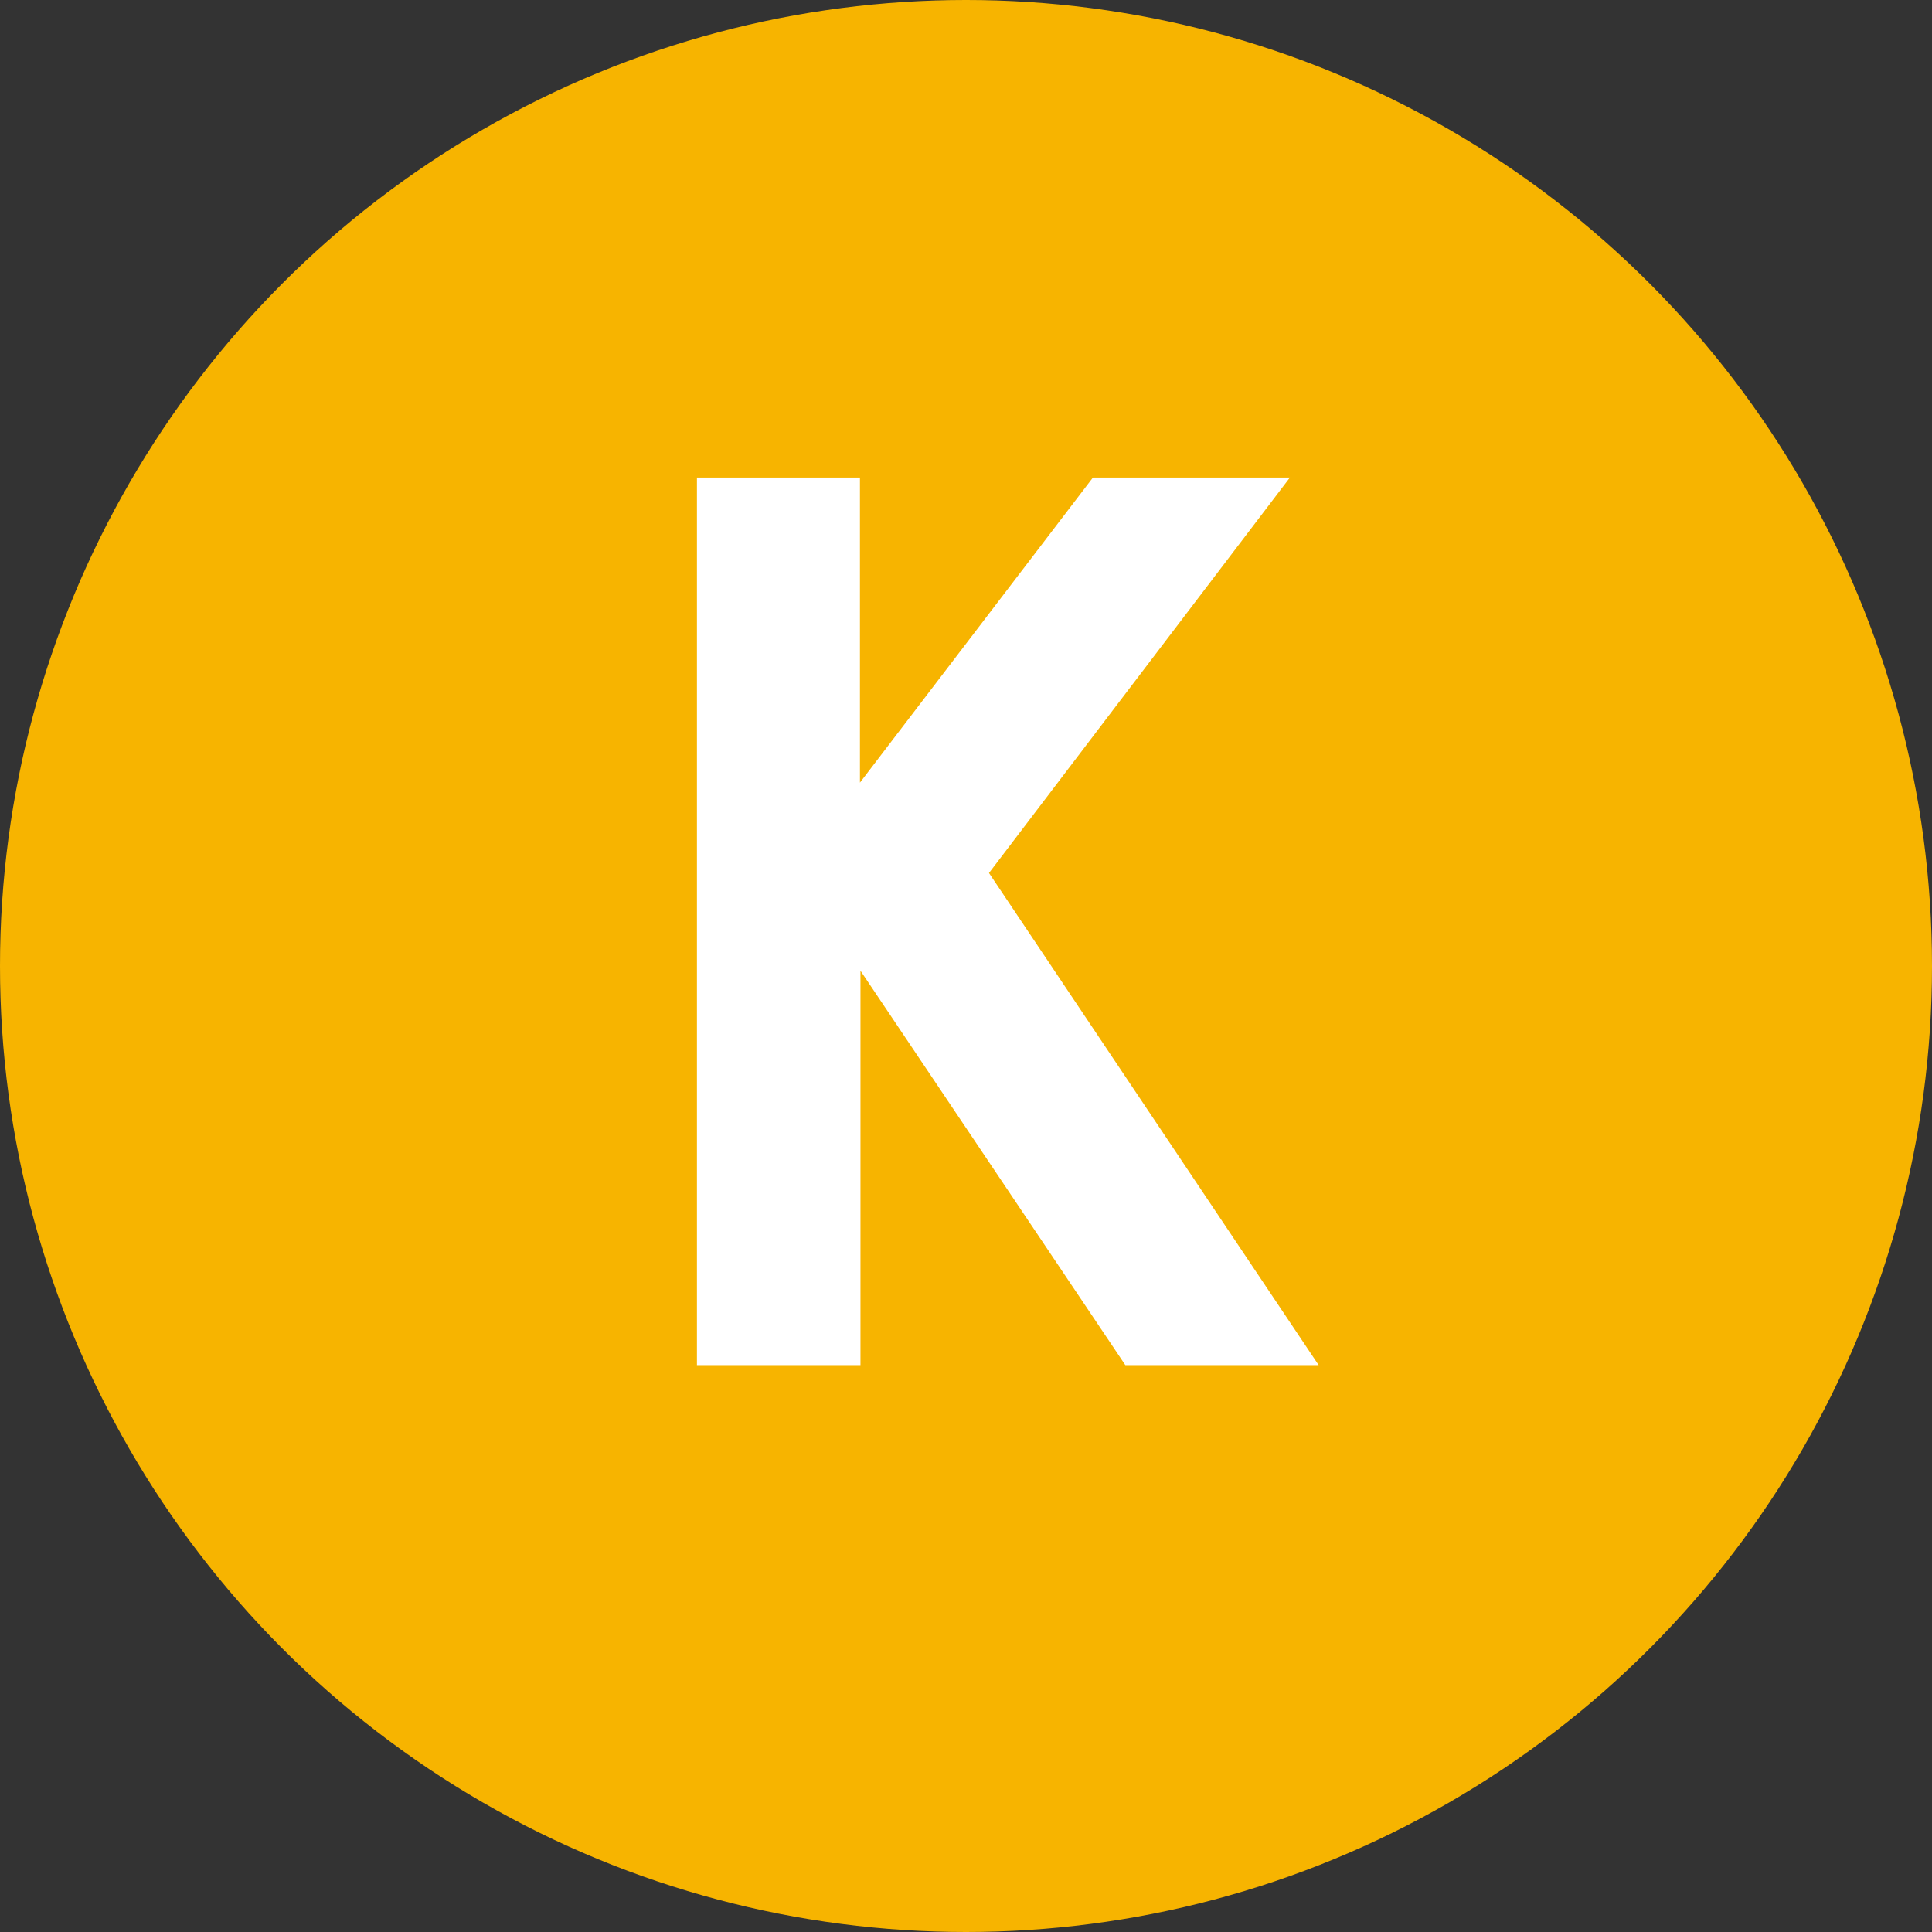
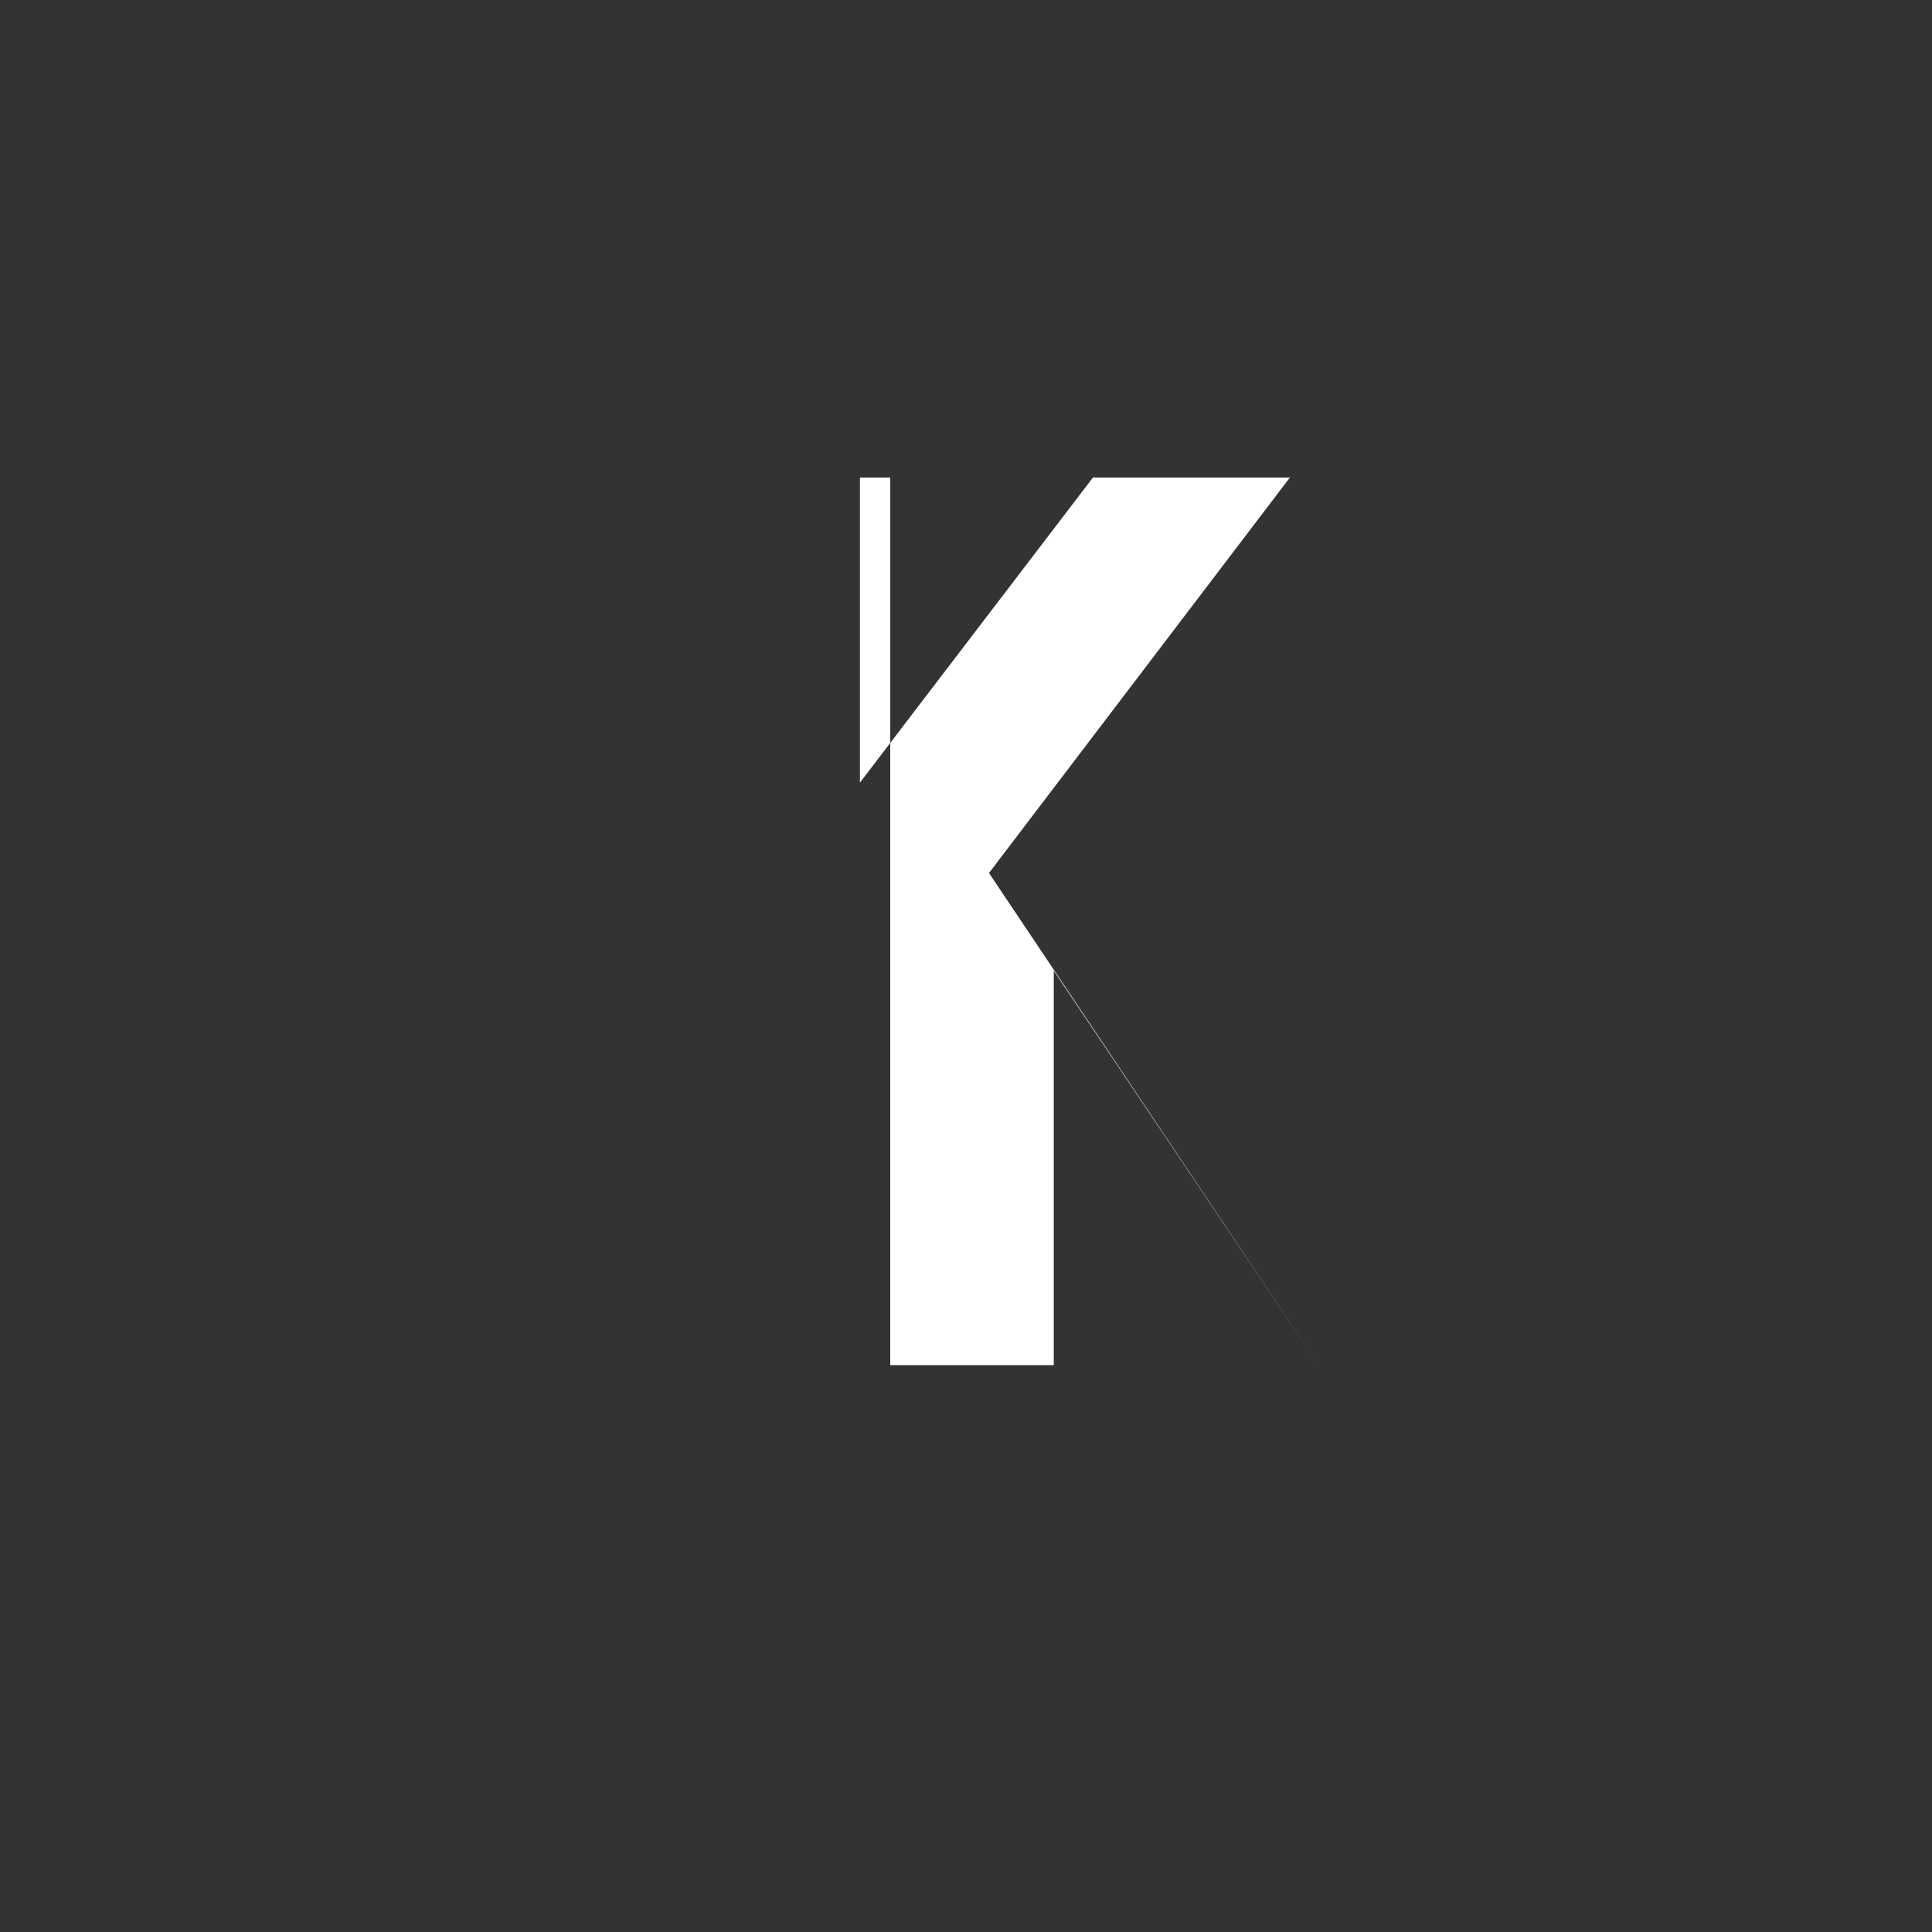
<svg xmlns="http://www.w3.org/2000/svg" id="b" viewBox="0 0 36.98 36.98">
  <rect x="0" y="0" width="36.98" height="36.98" fill="#333333" stroke="none" />
  <defs>
    <style>.d{fill:#fff;}.e{fill:#f7b400;}</style>
  </defs>
  <g id="c">
-     <circle class="e" cx="18.49" cy="18.49" r="18.49" />
-     <path class="d" d="m13.33,9.14h3.13v5.84l4.46-5.84h3.77l-5.76,7.57,6.31,9.42h-3.7l-5.07-7.55v7.55h-3.13V9.14Z" />
+     <path class="d" d="m13.33,9.14h3.13v5.84l4.46-5.84h3.77l-5.76,7.57,6.31,9.42l-5.07-7.55v7.55h-3.13V9.14Z" />
  </g>
</svg>